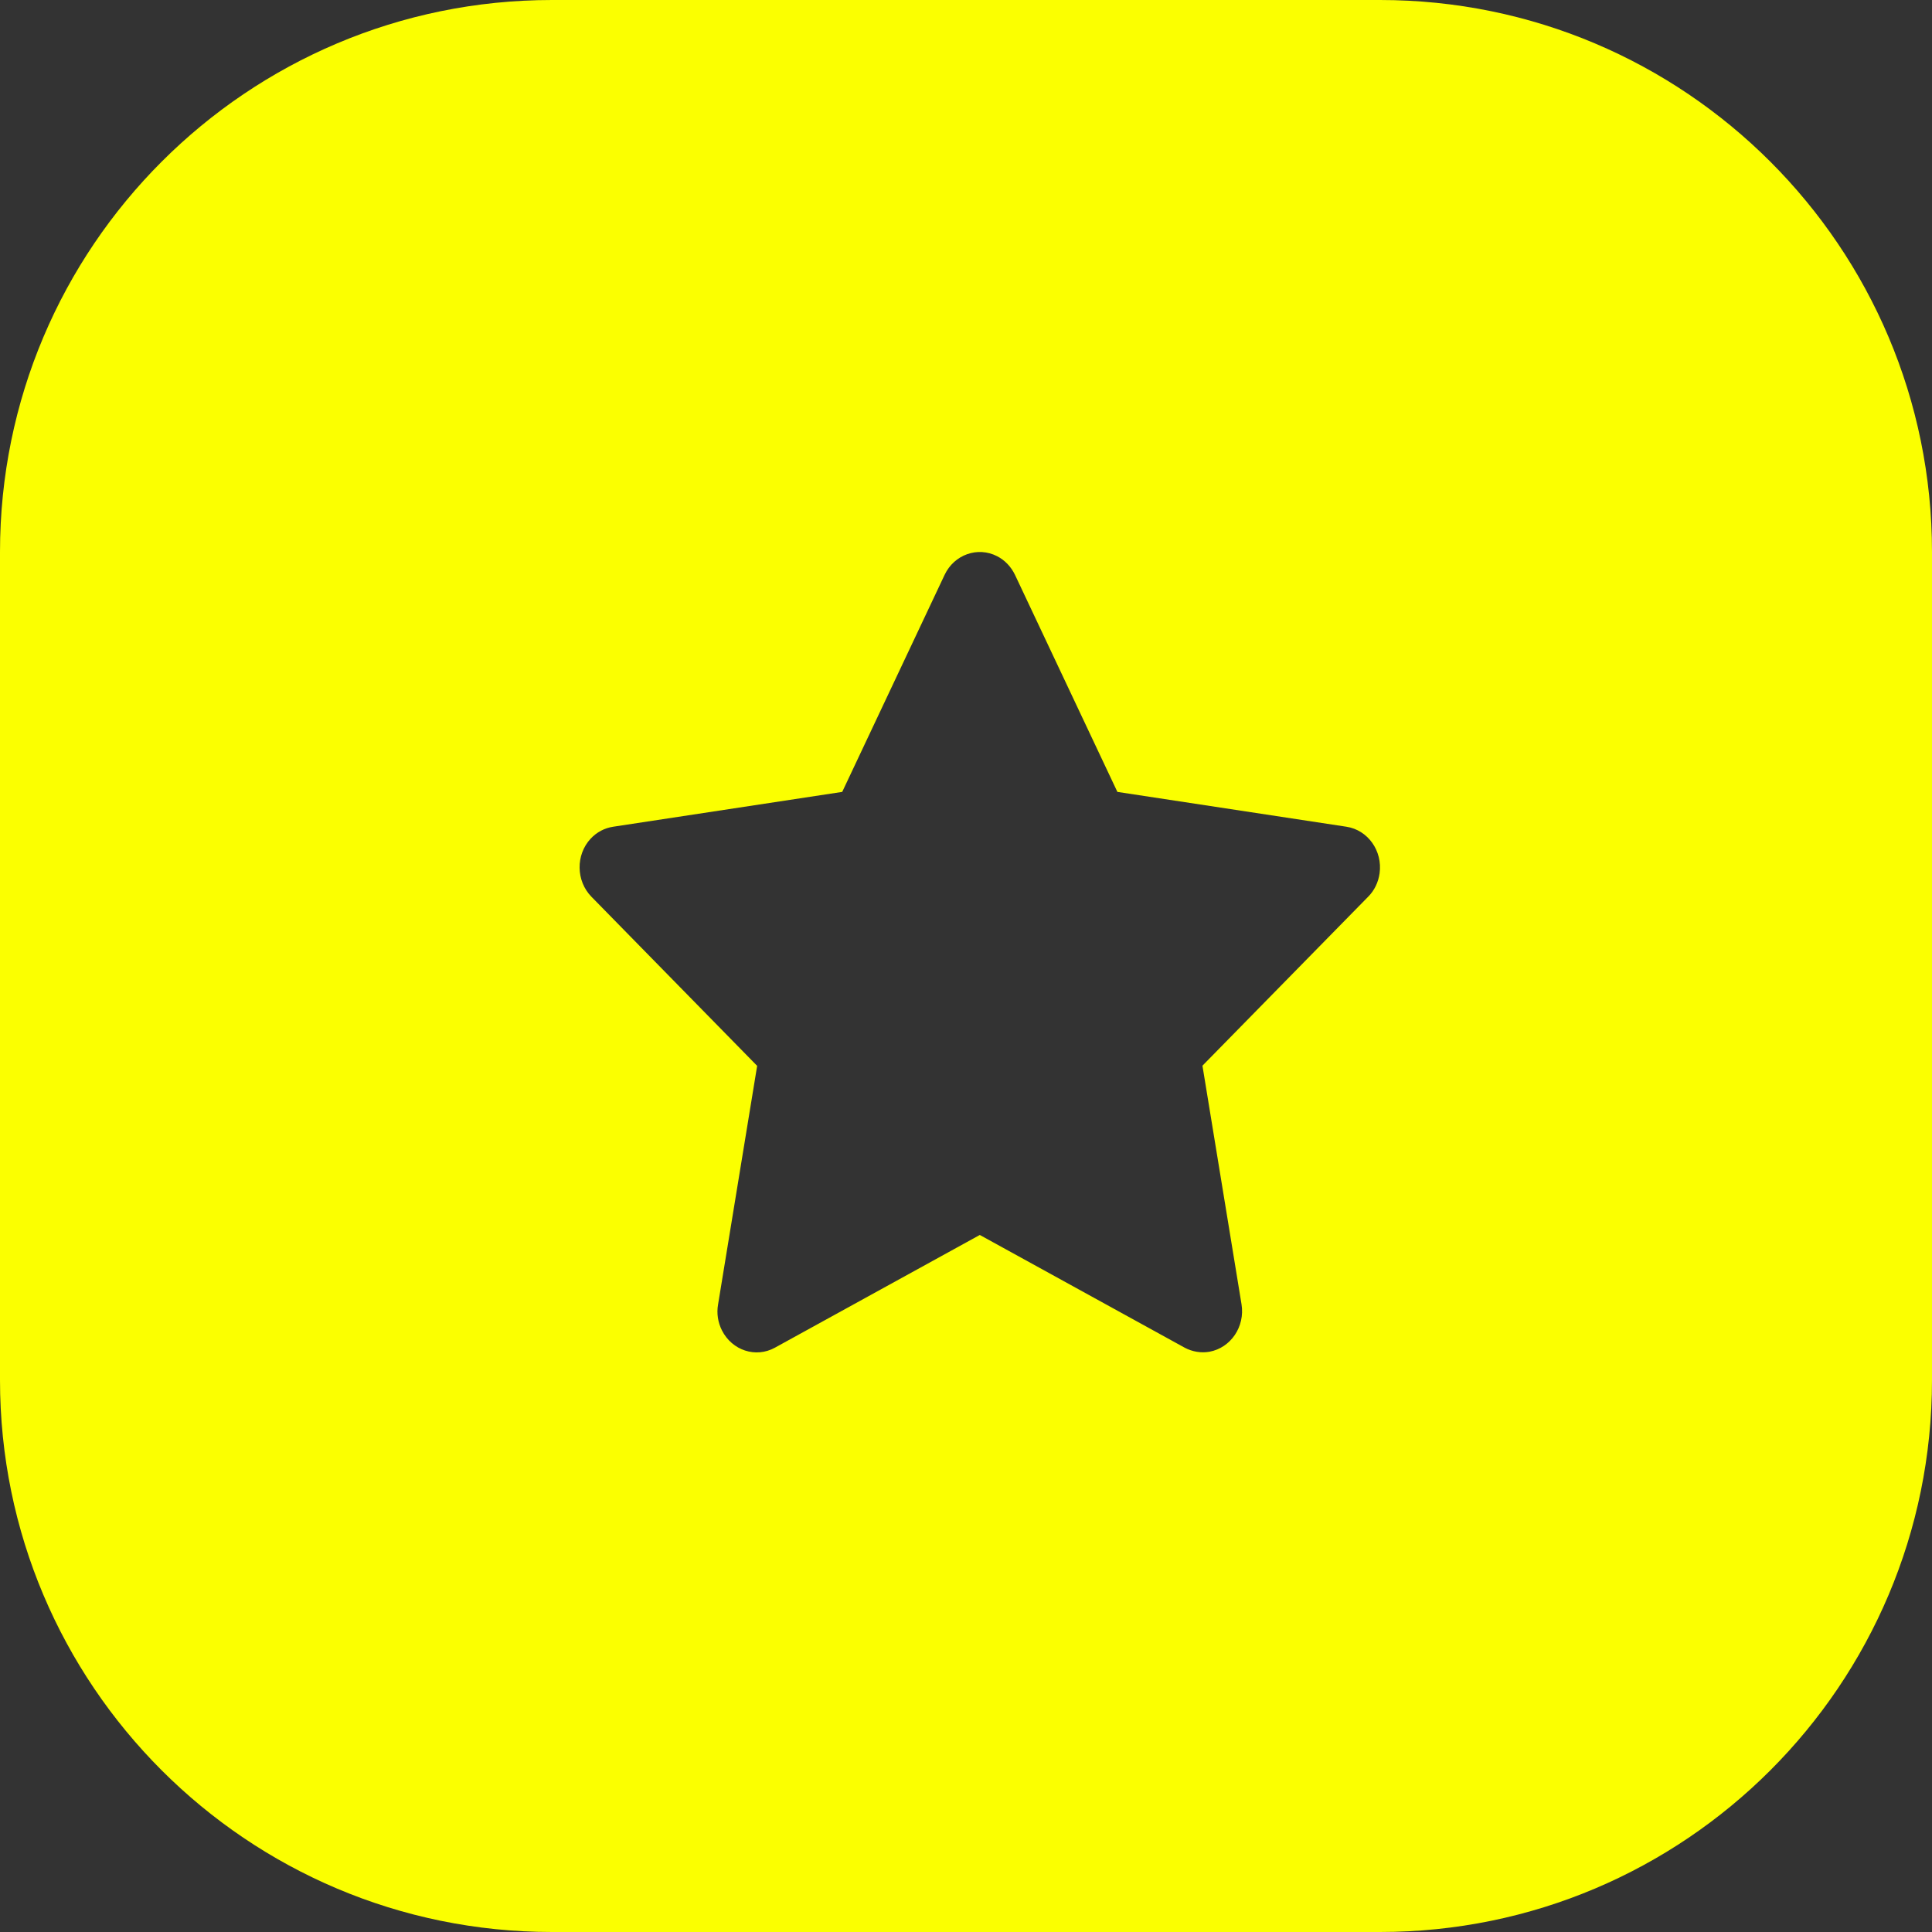
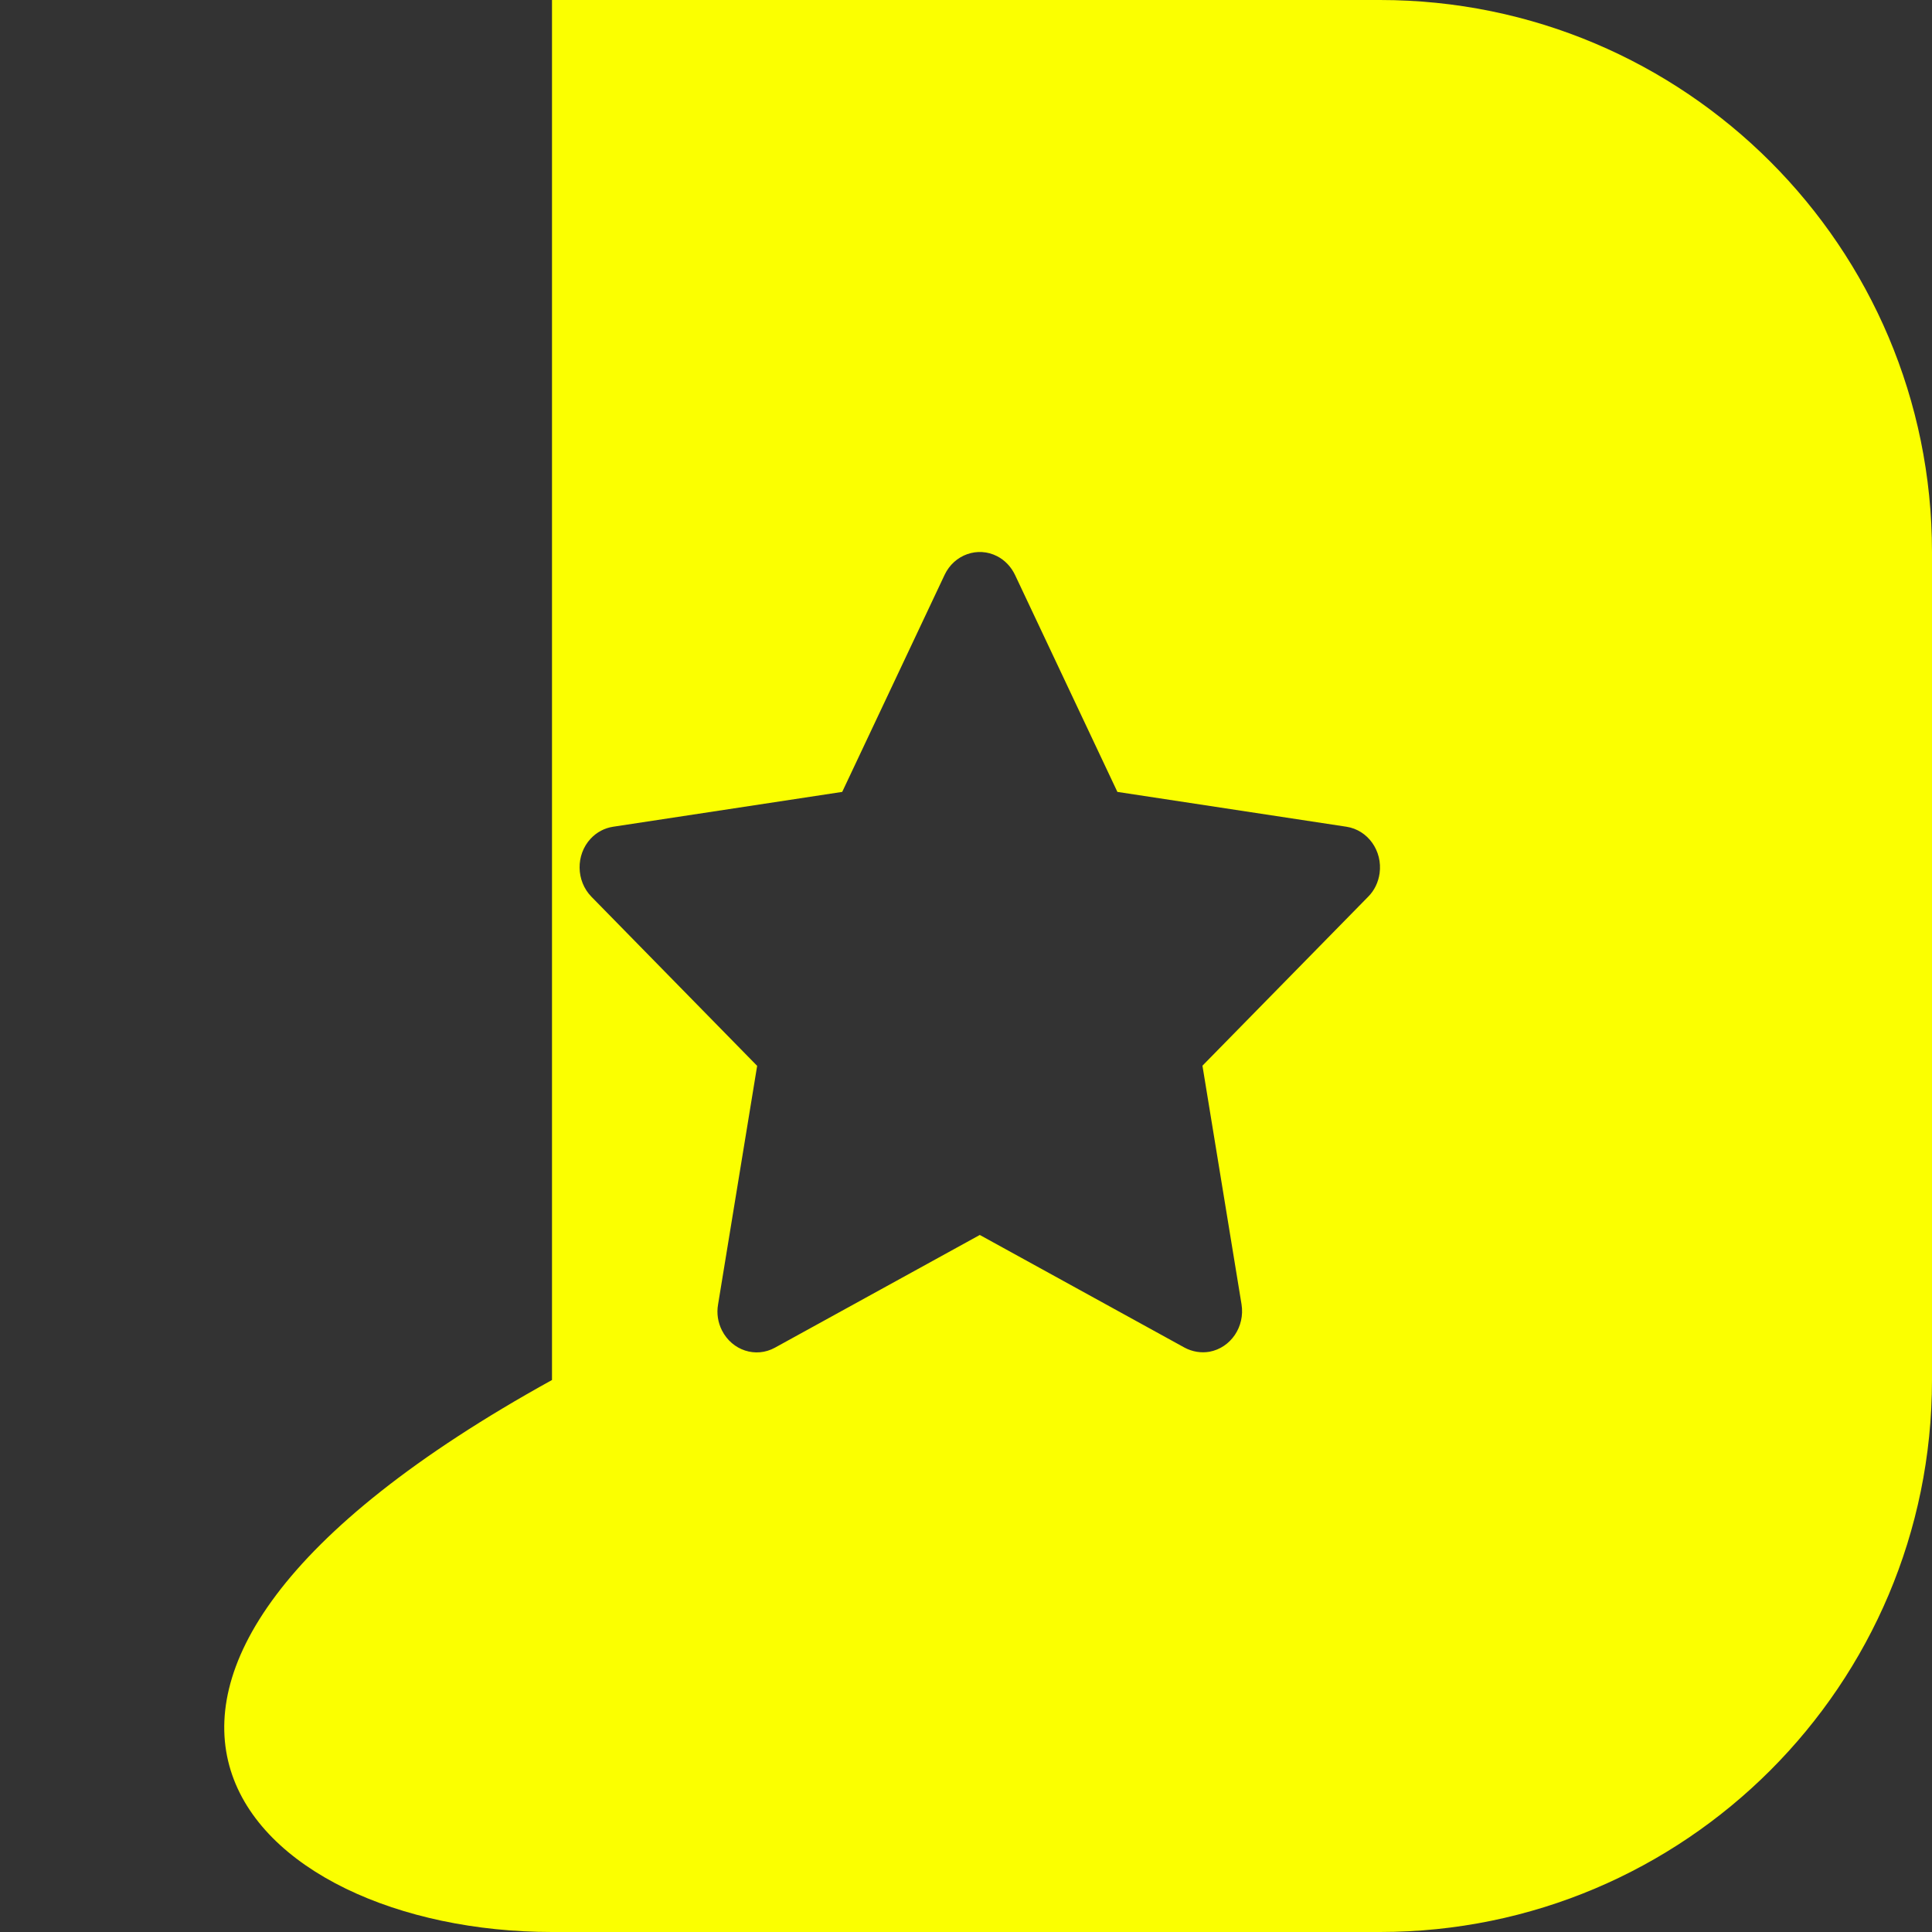
<svg xmlns="http://www.w3.org/2000/svg" width="70" height="70" viewBox="0 0 70 70" fill="none">
  <rect x="0" y="0" width="70" height="70" fill="#333333" stroke="none" />
-   <path fill-rule="evenodd" clip-rule="evenodd" d="M20 0C8.954 0 0 8.954 0 20V50C0 61.046 8.954 70 20 70H50C61.046 70 70 61.046 70 50V20C70 8.954 61.046 0 50 0H20ZM43.567 38.612L49.571 32.49C49.798 32.265 49.94 31.963 49.985 31.643C50.098 30.825 49.56 30.073 48.784 29.954L40.485 28.692L36.775 20.828C36.633 20.532 36.406 20.295 36.129 20.153C35.426 19.791 34.571 20.093 34.225 20.828L30.515 28.692L22.216 29.954C21.904 30.002 21.621 30.15 21.4 30.387C20.856 30.973 20.868 31.916 21.428 32.49L27.433 38.618L26.017 47.263C25.96 47.584 26.011 47.915 26.159 48.206C26.527 48.929 27.382 49.213 28.079 48.828L35.5 44.745L42.921 48.828C43.199 48.976 43.516 49.029 43.822 48.976C44.592 48.834 45.113 48.069 44.983 47.258L43.567 38.612Z" fill="#FBFF00" />
+   <path fill-rule="evenodd" clip-rule="evenodd" d="M20 0V50C0 61.046 8.954 70 20 70H50C61.046 70 70 61.046 70 50V20C70 8.954 61.046 0 50 0H20ZM43.567 38.612L49.571 32.49C49.798 32.265 49.94 31.963 49.985 31.643C50.098 30.825 49.56 30.073 48.784 29.954L40.485 28.692L36.775 20.828C36.633 20.532 36.406 20.295 36.129 20.153C35.426 19.791 34.571 20.093 34.225 20.828L30.515 28.692L22.216 29.954C21.904 30.002 21.621 30.15 21.4 30.387C20.856 30.973 20.868 31.916 21.428 32.49L27.433 38.618L26.017 47.263C25.96 47.584 26.011 47.915 26.159 48.206C26.527 48.929 27.382 49.213 28.079 48.828L35.5 44.745L42.921 48.828C43.199 48.976 43.516 49.029 43.822 48.976C44.592 48.834 45.113 48.069 44.983 47.258L43.567 38.612Z" fill="#FBFF00" />
</svg>